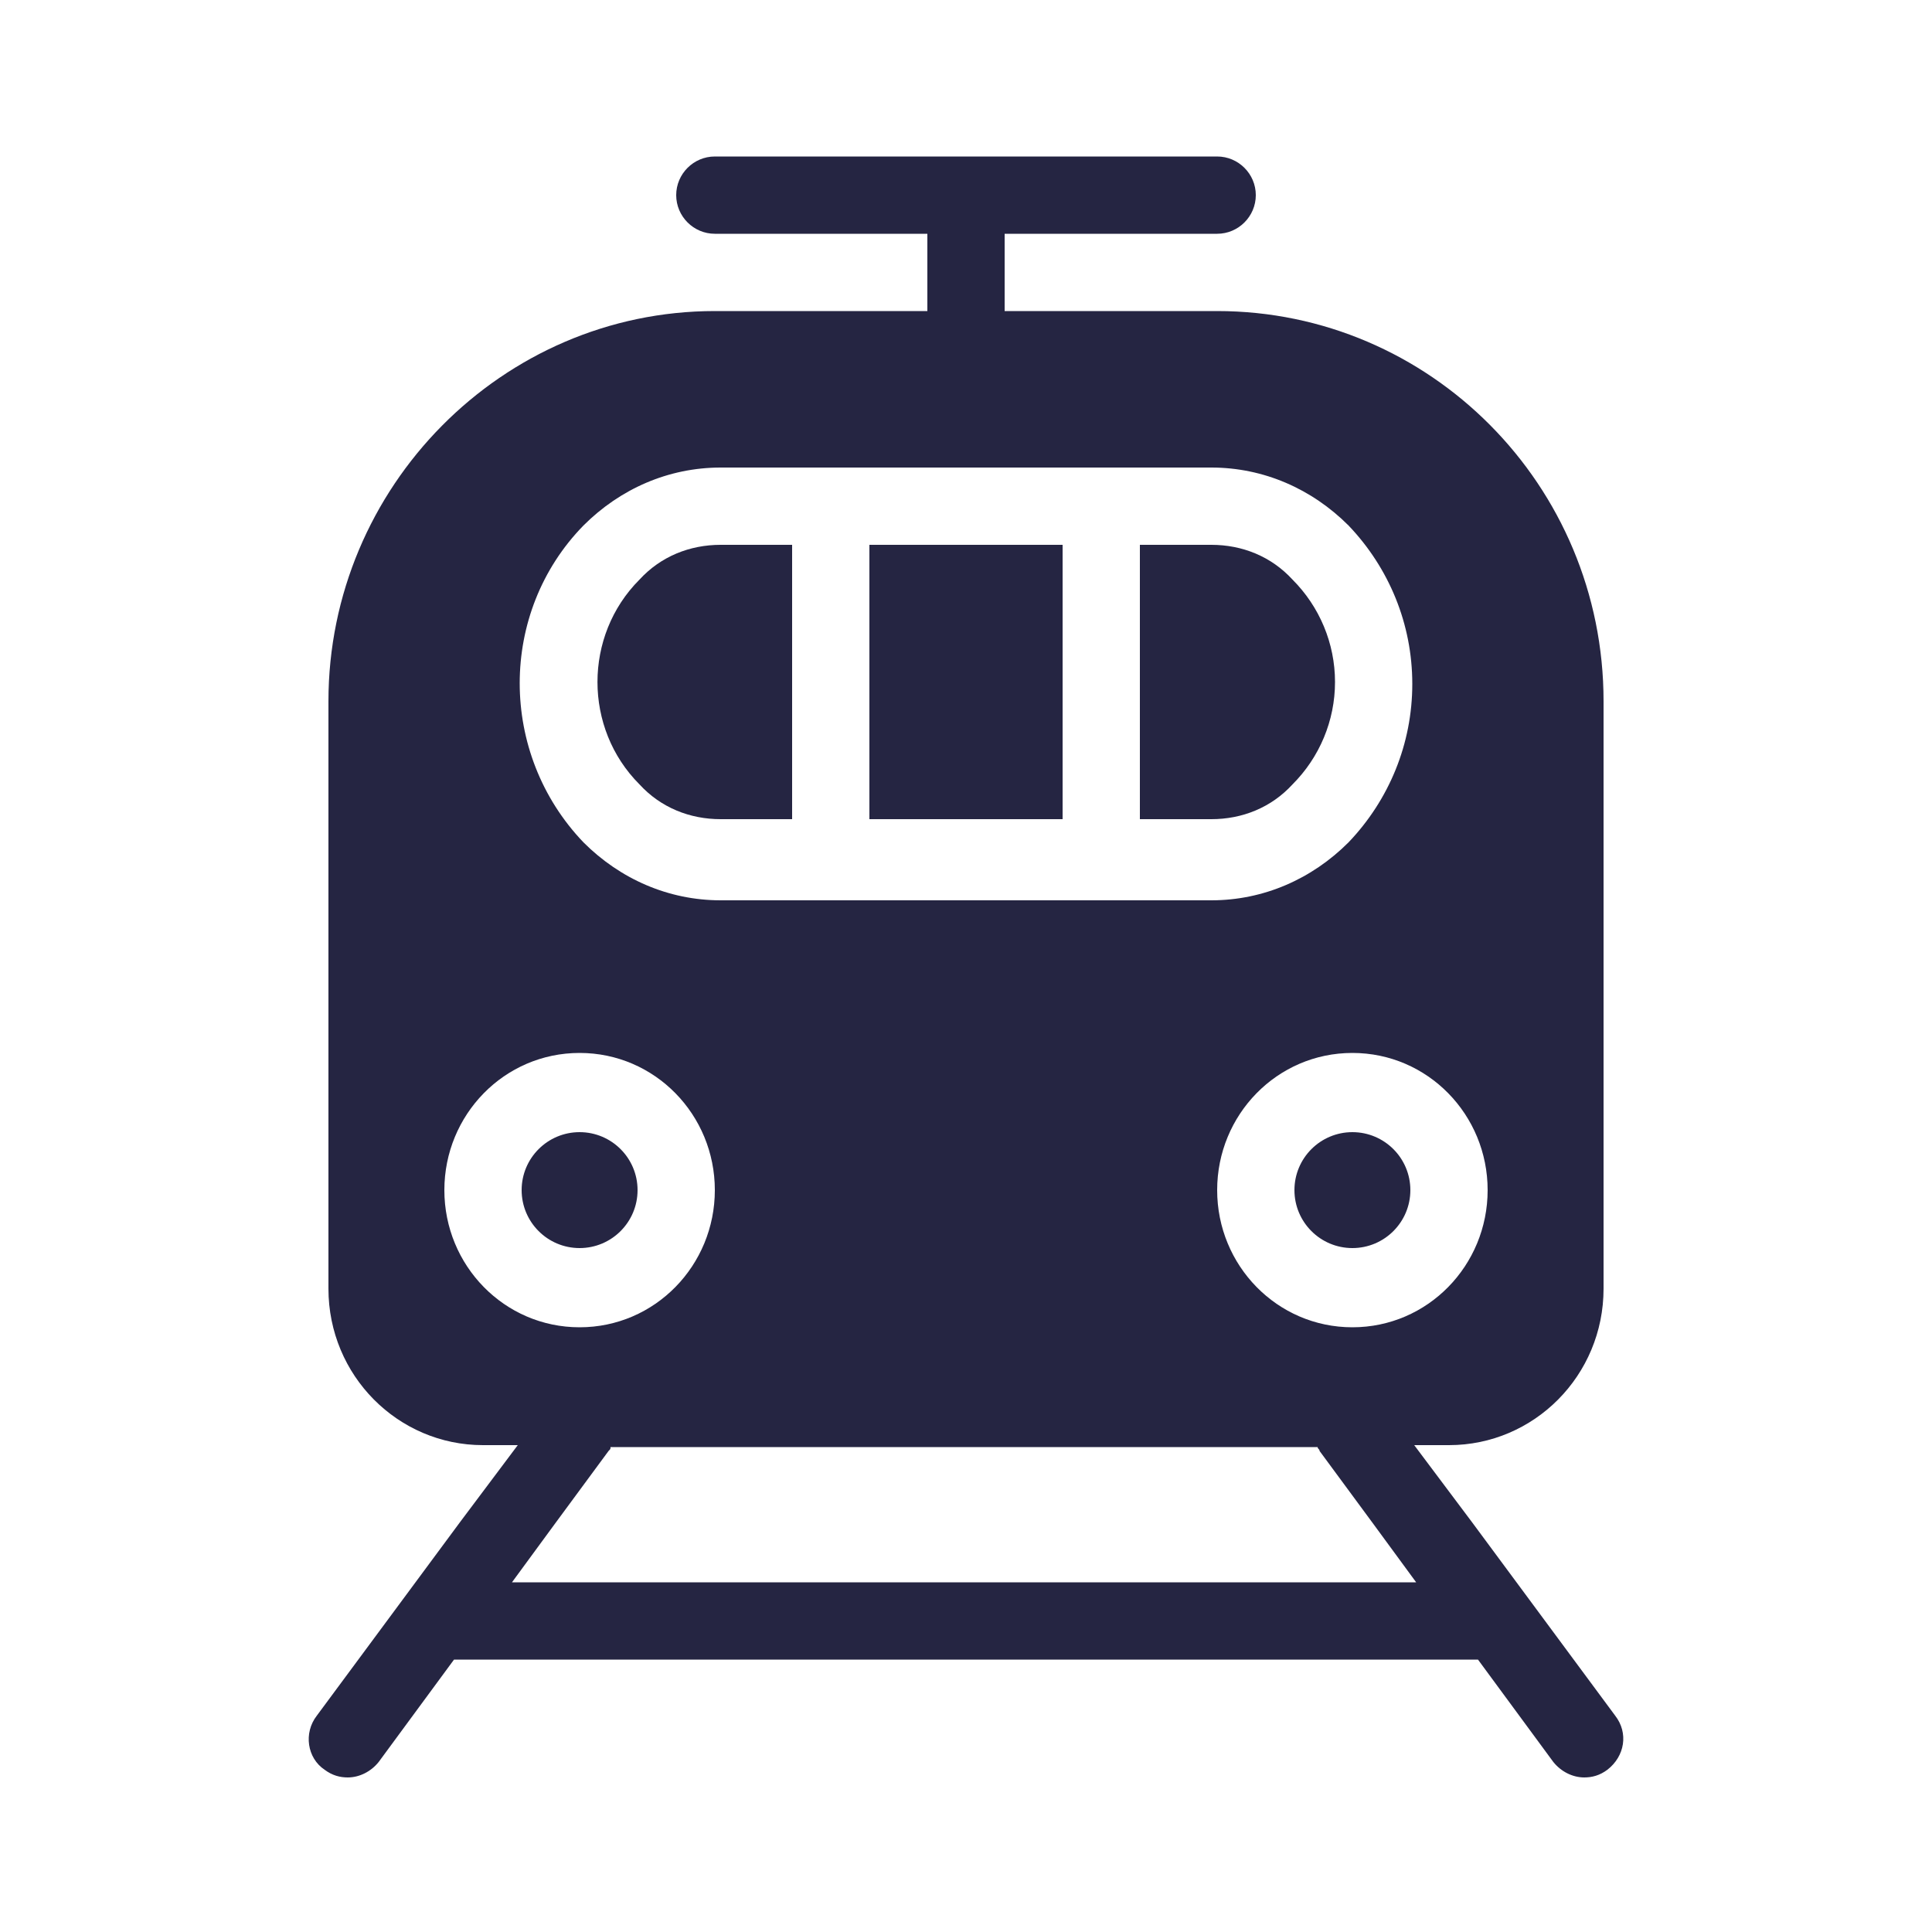
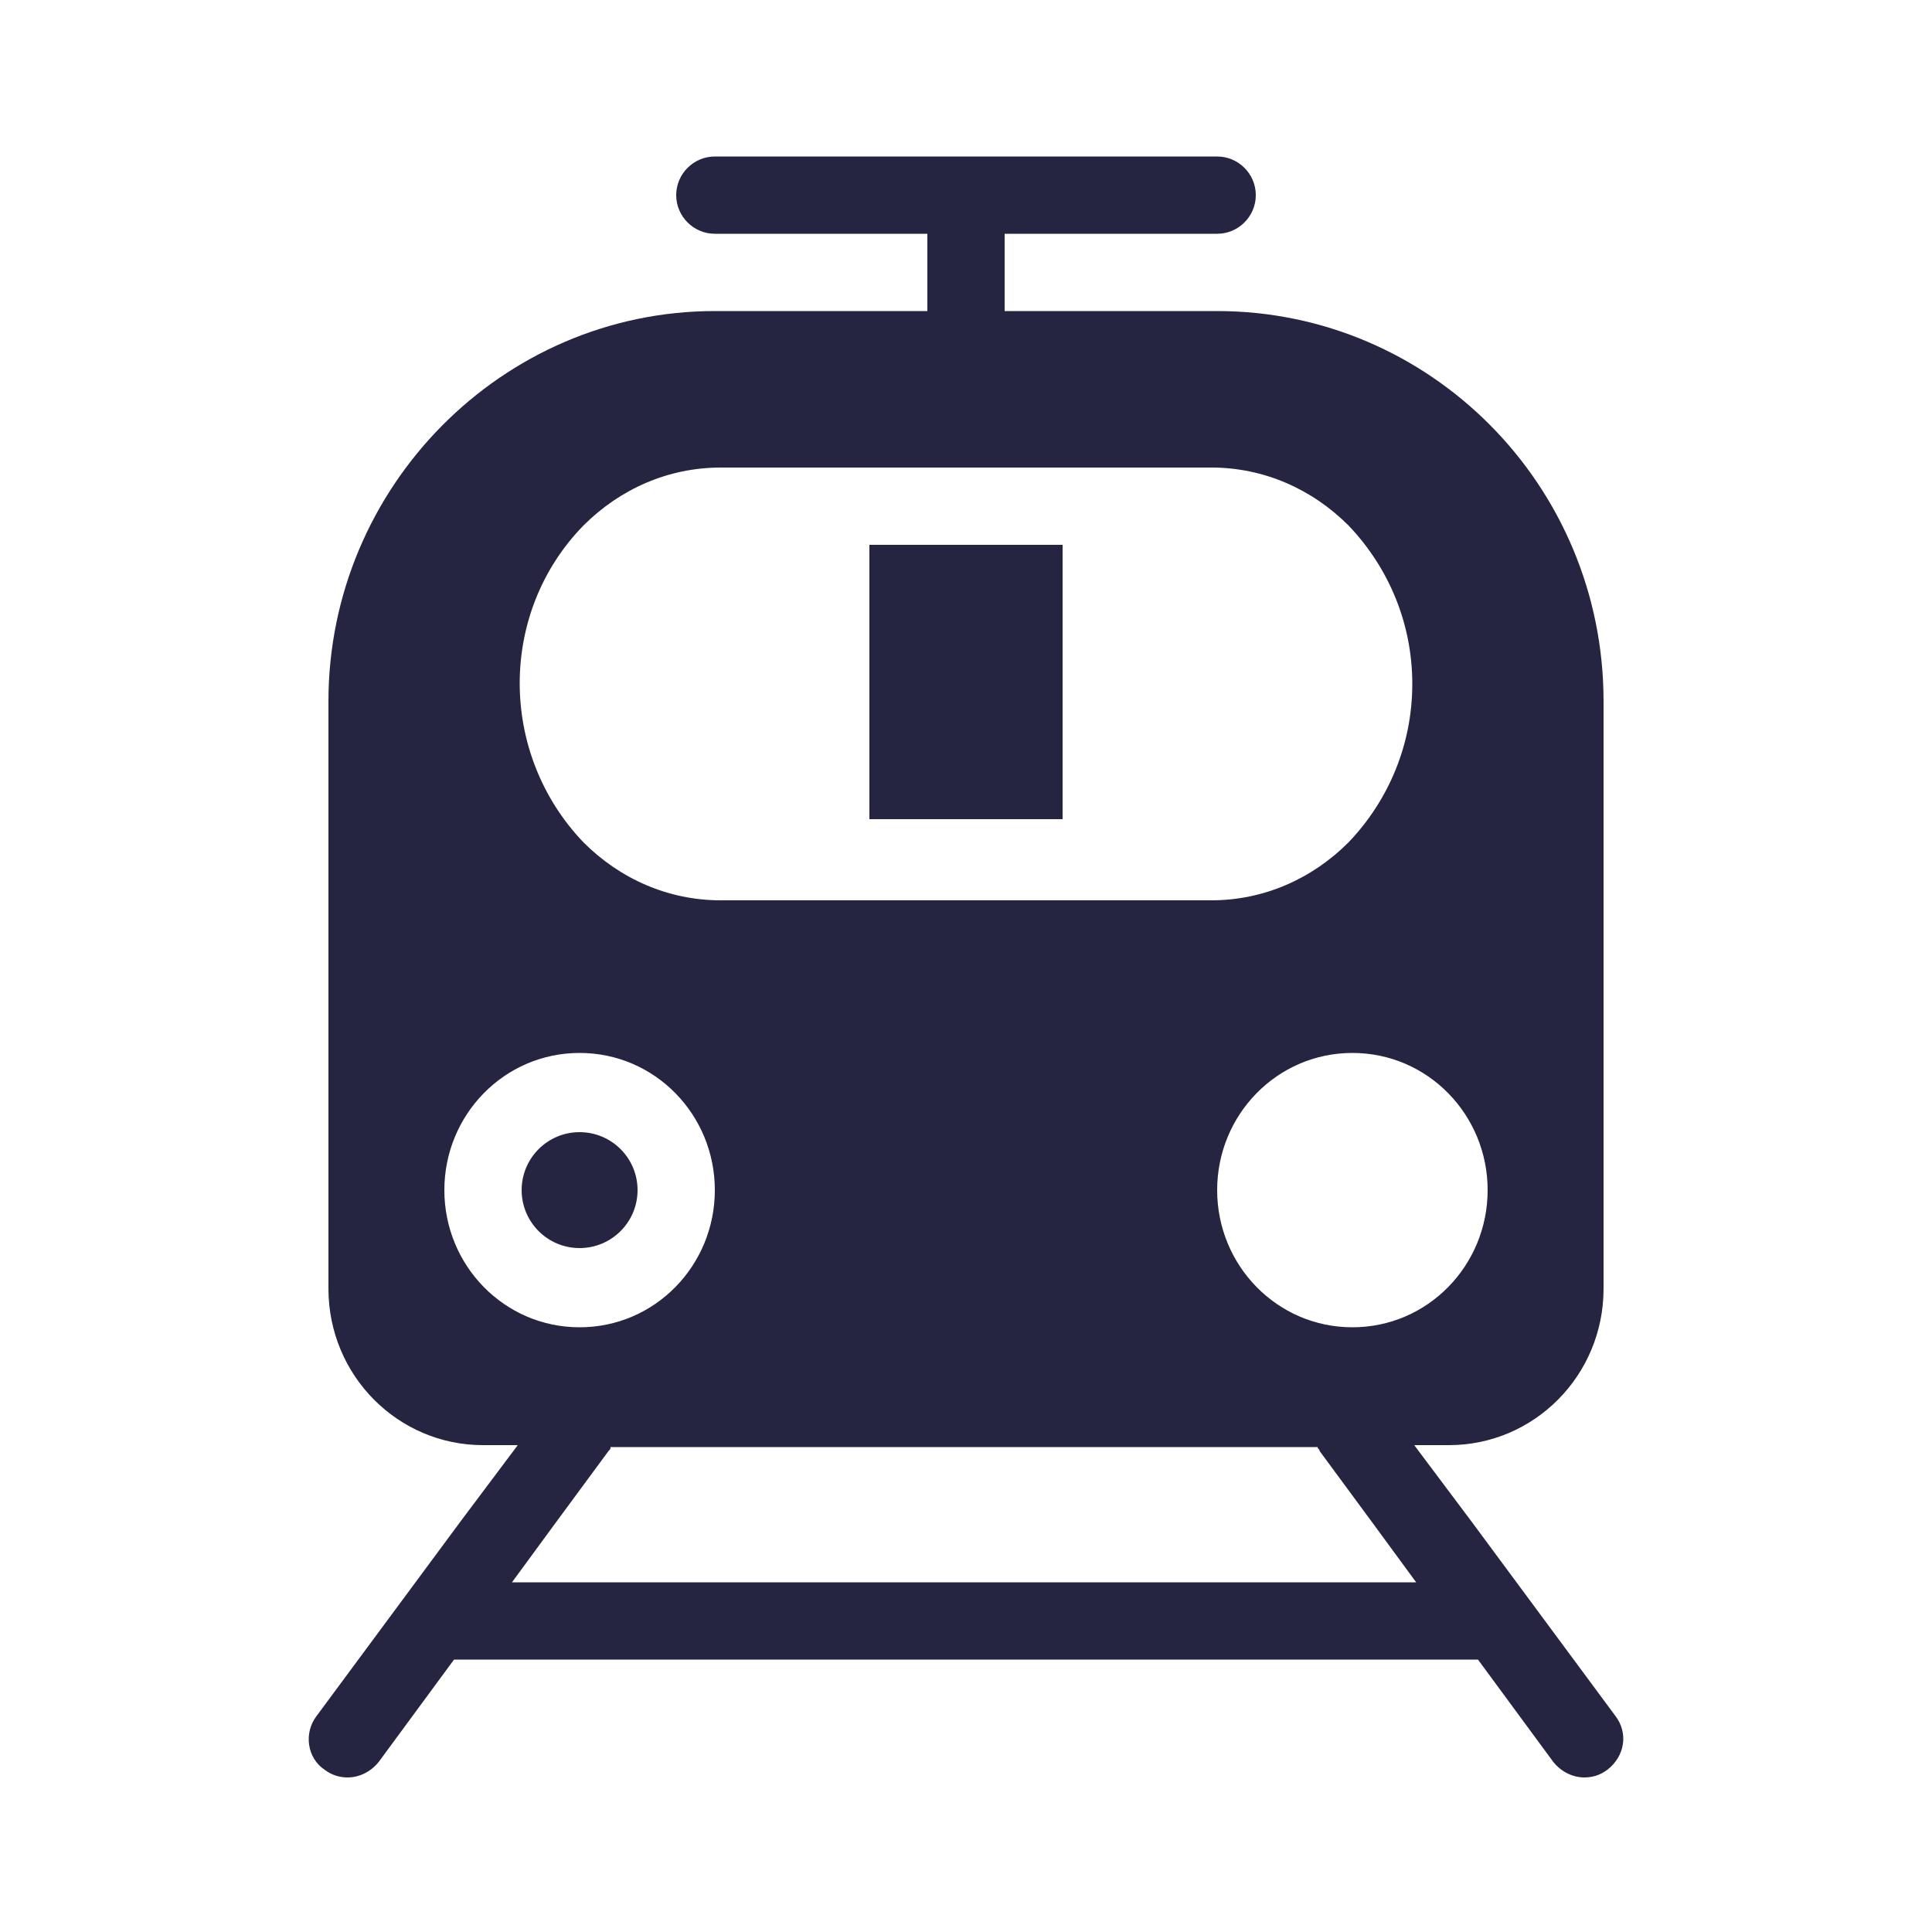
<svg xmlns="http://www.w3.org/2000/svg" width="100" height="100" viewBox="0 0 100 100" fill="none">
  <path d="M83.6 88.8L76.2 78.8L73.2 74.8H75C79.4 74.8 83 71.2 83 66.7V36.3C83 25.1 74 16.1 63 16.1H52V12.1H63C64.1 12.1 65 11.2 65 10.1C65 9 64.1 8.1 63 8.1H37C35.9 8.1 35 9 35 10.1C35 11.2 35.9 12.1 37 12.1H48V16.1H37C26 16.1 17 25.2 17 36.3V66.7C17 71.2 20.6 74.8 25 74.8H26.8L23.8 78.8L16.4 88.8C15.7 89.7 15.9 91 16.8 91.6C17.2 91.9 17.6 92 18 92C18.6 92 19.2 91.7 19.6 91.2L23.5 85.9H76.5L80.4 91.2C80.8 91.7 81.4 92 82 92C82.4 92 82.8 91.9 83.2 91.6C84.1 90.9 84.3 89.7 83.6 88.8ZM77 61.6C77 65.5 73.9 68.7 70 68.7C66.1 68.7 63 65.5 63 61.6C63 57.7 66.1 54.5 70 54.5C73.9 54.5 77 57.7 77 61.6ZM30.2 27.2C32.1 25.3 34.6 24.2 37.3 24.2H62.7C65.4 24.2 67.9 25.3 69.8 27.2C71.9 29.4 73.1 32.3 73.1 35.4C73.1 38.5 71.9 41.4 69.8 43.6C67.9 45.5 65.4 46.6 62.7 46.6H37.3C34.6 46.6 32.1 45.5 30.2 43.6C25.8 39 25.8 31.7 30.2 27.2ZM23 61.6C23 57.7 26.1 54.5 30 54.5C33.9 54.5 37 57.7 37 61.6C37 65.5 33.9 68.7 30 68.7C26.1 68.7 23 65.5 23 61.6ZM26.5 81.9L28.7 78.9L31.5 75.1C31.6 75 31.6 75 31.6 74.9H68.2C68.2 75 68.3 75 68.3 75.1L71.1 78.9L73.3 81.9H26.5Z" fill="#252542" />
-   <path d="M37.3 42.4H41V28.2H37.3C35.7 28.2 34.2 28.8 33.1 30C30.2 32.9 30.2 37.7 33.1 40.6C34.2 41.8 35.7 42.4 37.3 42.4Z" fill="#252542" />
-   <path d="M66.9 40.6C68.3 39.2 69.1 37.3 69.1 35.3C69.1 33.3 68.3 31.4 66.9 30C65.8 28.8 64.3 28.2 62.7 28.2H59V42.4H62.7C64.3 42.4 65.8 41.8 66.9 40.6Z" fill="#252542" />
  <path d="M55 28.2H45V42.4H55V28.2Z" fill="#252542" />
  <path d="M30 64.6C31.657 64.6 33 63.257 33 61.6C33 59.943 31.657 58.6 30 58.6C28.343 58.6 27 59.943 27 61.6C27 63.257 28.343 64.6 30 64.6Z" fill="#252542" />
-   <path d="M70 64.6C71.657 64.6 73 63.257 73 61.6C73 59.943 71.657 58.6 70 58.6C68.343 58.6 67 59.943 67 61.6C67 63.257 68.343 64.6 70 64.6Z" fill="#252542" />
</svg>